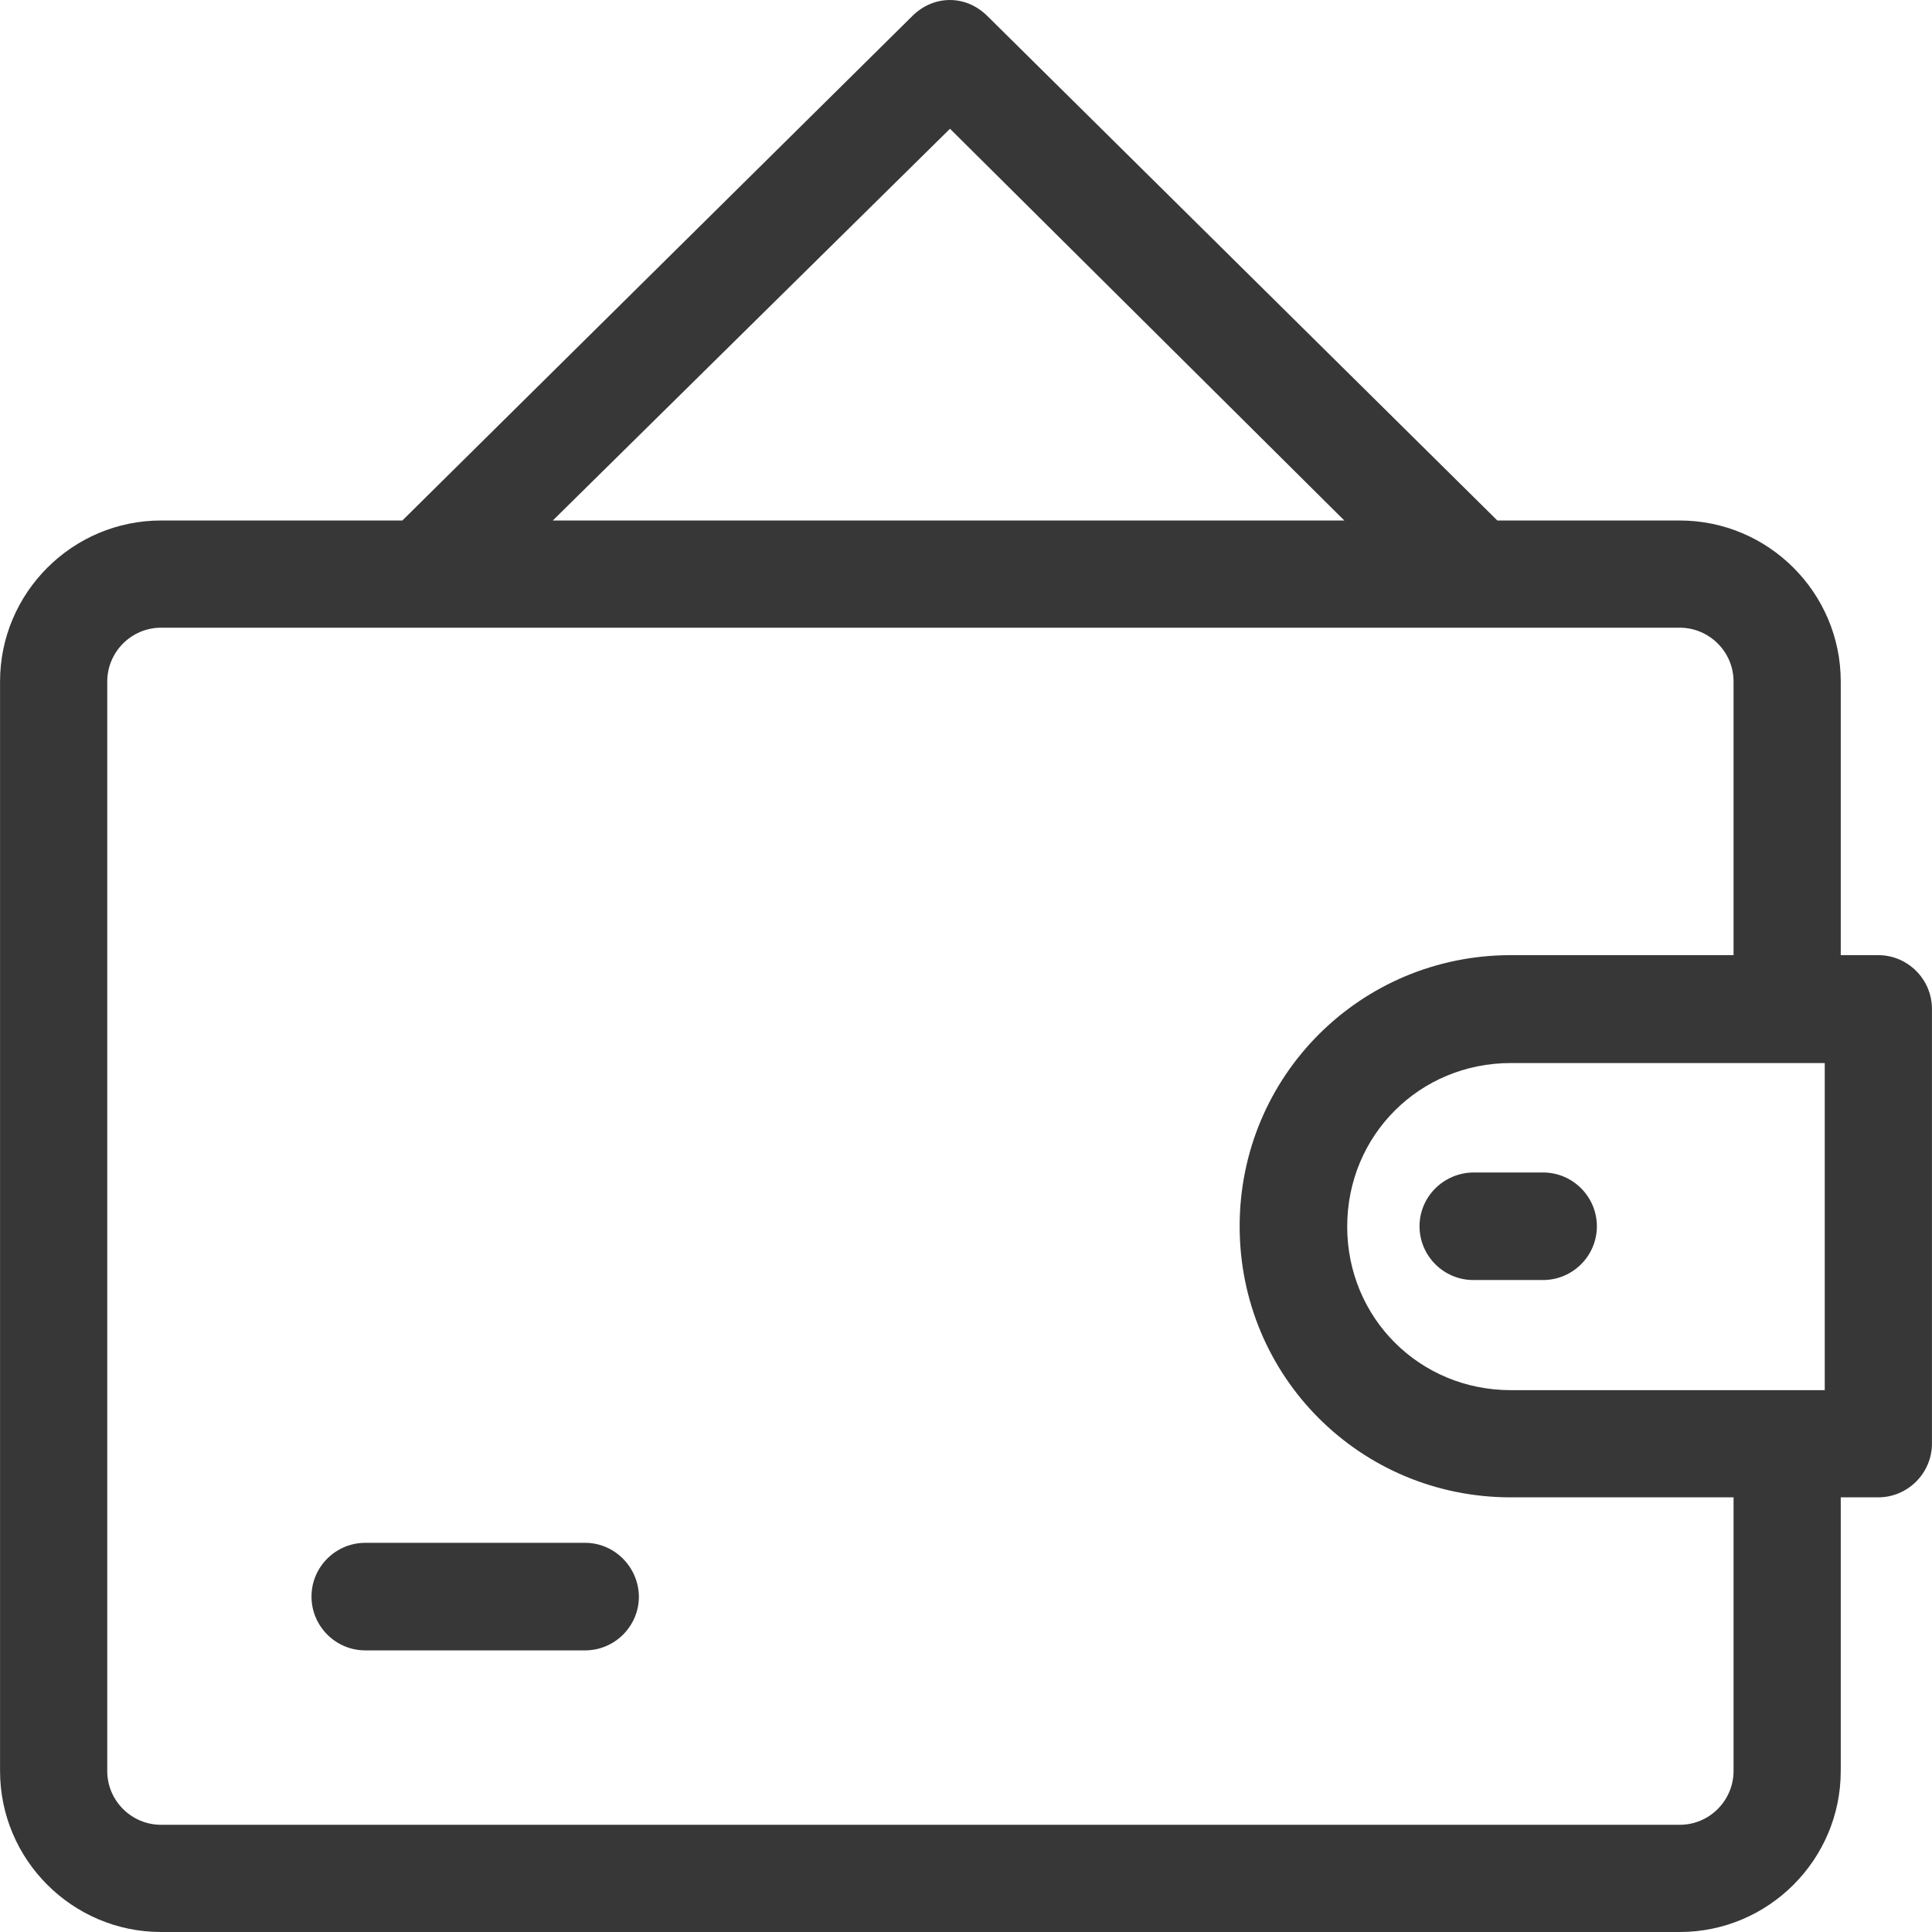
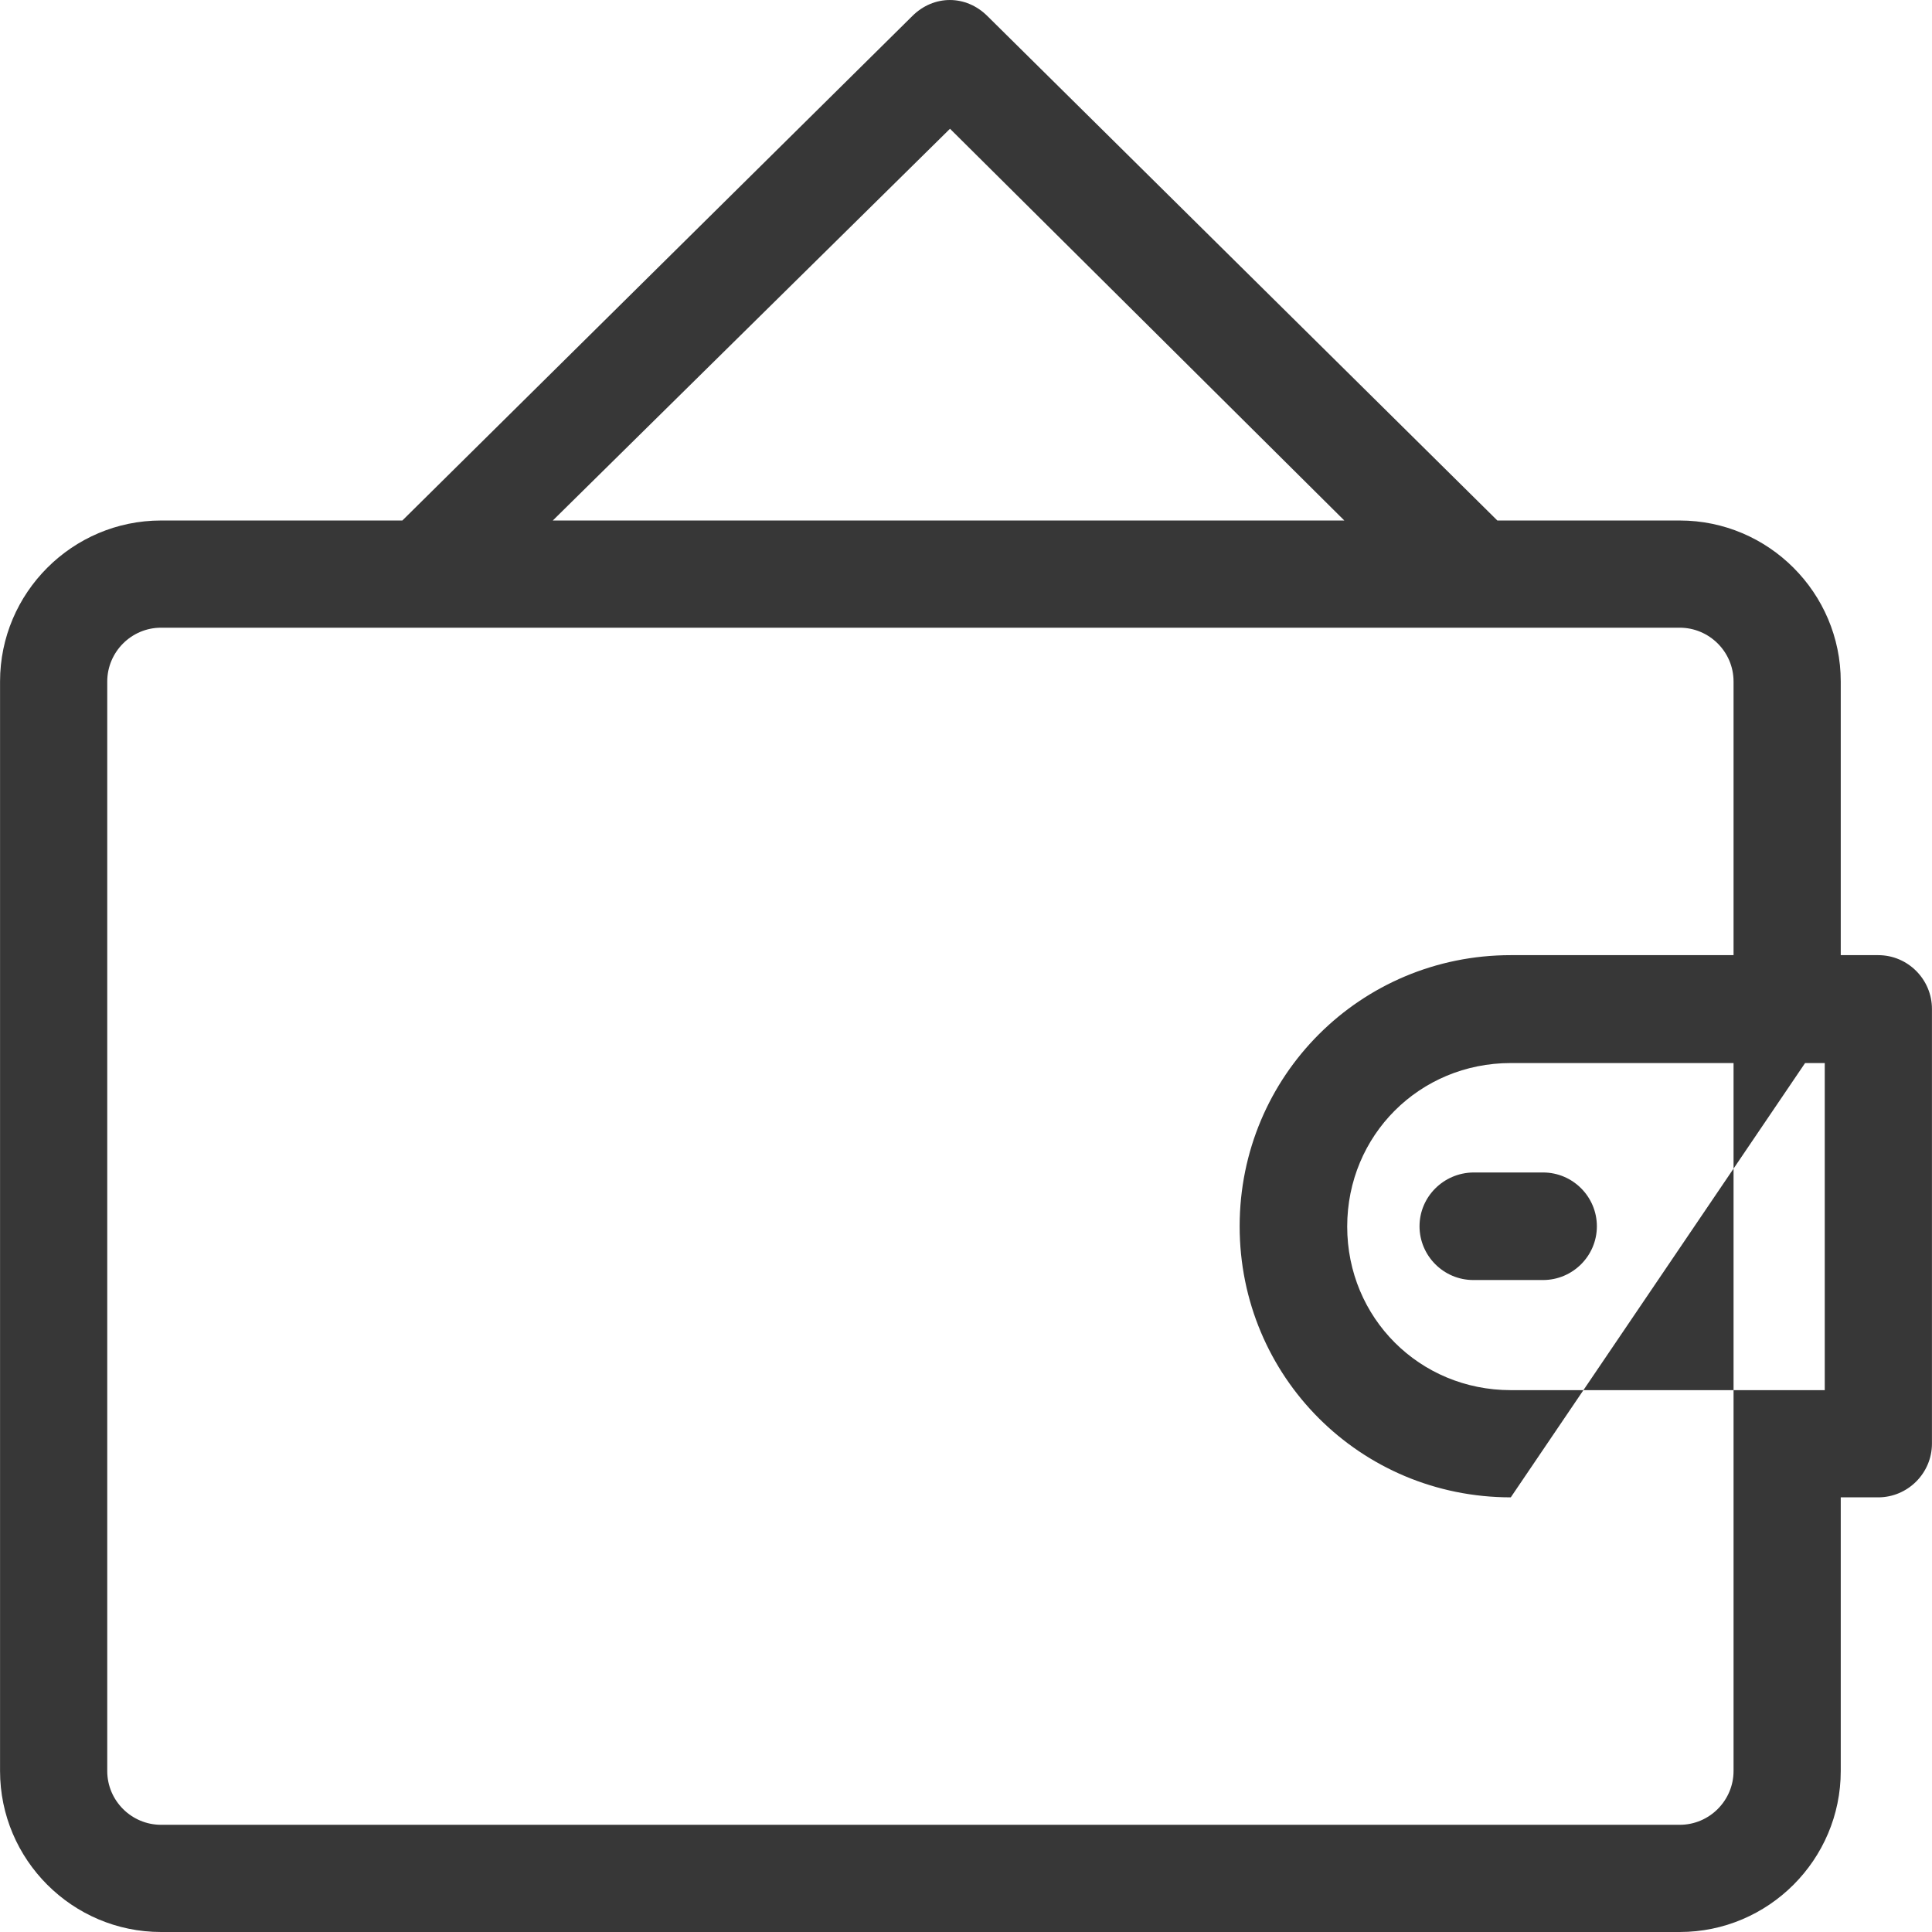
<svg xmlns="http://www.w3.org/2000/svg" width="39" height="39" viewBox="0 0 39 39" fill="none">
-   <path d="M37.914 19.281H37.158V13.757C37.158 11.967 35.698 10.507 33.908 10.507H30.226L19.933 0.325C19.5 -0.108 18.848 -0.108 18.415 0.325L8.122 10.507H3.251C1.461 10.507 0.001 11.967 0.001 13.757V35.75C0.001 37.54 1.461 39 3.251 39H33.908C35.698 39 37.158 37.54 37.158 35.75V30.226H37.914C38.508 30.226 38.999 29.741 38.999 29.14V20.366C38.999 19.772 38.515 19.281 37.914 19.281ZM30.497 30.226H34.994V35.75C34.994 36.344 34.509 36.836 33.908 36.836H3.251C2.656 36.836 2.165 36.351 2.165 35.75V13.757C2.165 13.163 2.65 12.671 3.251 12.671H33.908C34.502 12.671 34.994 13.156 34.994 13.757V19.281H30.497C27.466 19.281 25.024 21.717 25.024 24.754C25.024 27.79 27.46 30.226 30.497 30.226ZM27.137 10.507H11.159L19.177 2.599L27.137 10.507ZM36.835 28.062H36.079H30.497C28.655 28.062 27.195 26.602 27.195 24.76C27.195 22.919 28.655 21.459 30.497 21.459H36.079H36.835V28.062Z" fill="#373737" />
+   <path d="M37.914 19.281H37.158V13.757C37.158 11.967 35.698 10.507 33.908 10.507H30.226L19.933 0.325C19.5 -0.108 18.848 -0.108 18.415 0.325L8.122 10.507H3.251C1.461 10.507 0.001 11.967 0.001 13.757V35.75C0.001 37.54 1.461 39 3.251 39H33.908C35.698 39 37.158 37.54 37.158 35.75V30.226H37.914C38.508 30.226 38.999 29.741 38.999 29.14V20.366C38.999 19.772 38.515 19.281 37.914 19.281ZH34.994V35.75C34.994 36.344 34.509 36.836 33.908 36.836H3.251C2.656 36.836 2.165 36.351 2.165 35.75V13.757C2.165 13.163 2.65 12.671 3.251 12.671H33.908C34.502 12.671 34.994 13.156 34.994 13.757V19.281H30.497C27.466 19.281 25.024 21.717 25.024 24.754C25.024 27.79 27.46 30.226 30.497 30.226ZM27.137 10.507H11.159L19.177 2.599L27.137 10.507ZM36.835 28.062H36.079H30.497C28.655 28.062 27.195 26.602 27.195 24.76C27.195 22.919 28.655 21.459 30.497 21.459H36.079H36.835V28.062Z" fill="#373737" />
  <path d="M28.655 24.754C28.655 25.348 29.14 25.839 29.741 25.839H31.149C31.744 25.839 32.235 25.355 32.235 24.754C32.235 24.159 31.75 23.668 31.149 23.668H29.741C29.14 23.675 28.655 24.159 28.655 24.754Z" fill="#373737" />
-   <path d="M11.812 31.144H7.373C6.779 31.144 6.288 31.628 6.288 32.229C6.288 32.823 6.772 33.315 7.373 33.315H11.812C12.406 33.315 12.897 32.83 12.897 32.229C12.891 31.635 12.406 31.144 11.812 31.144Z" fill="#373737" />
</svg>